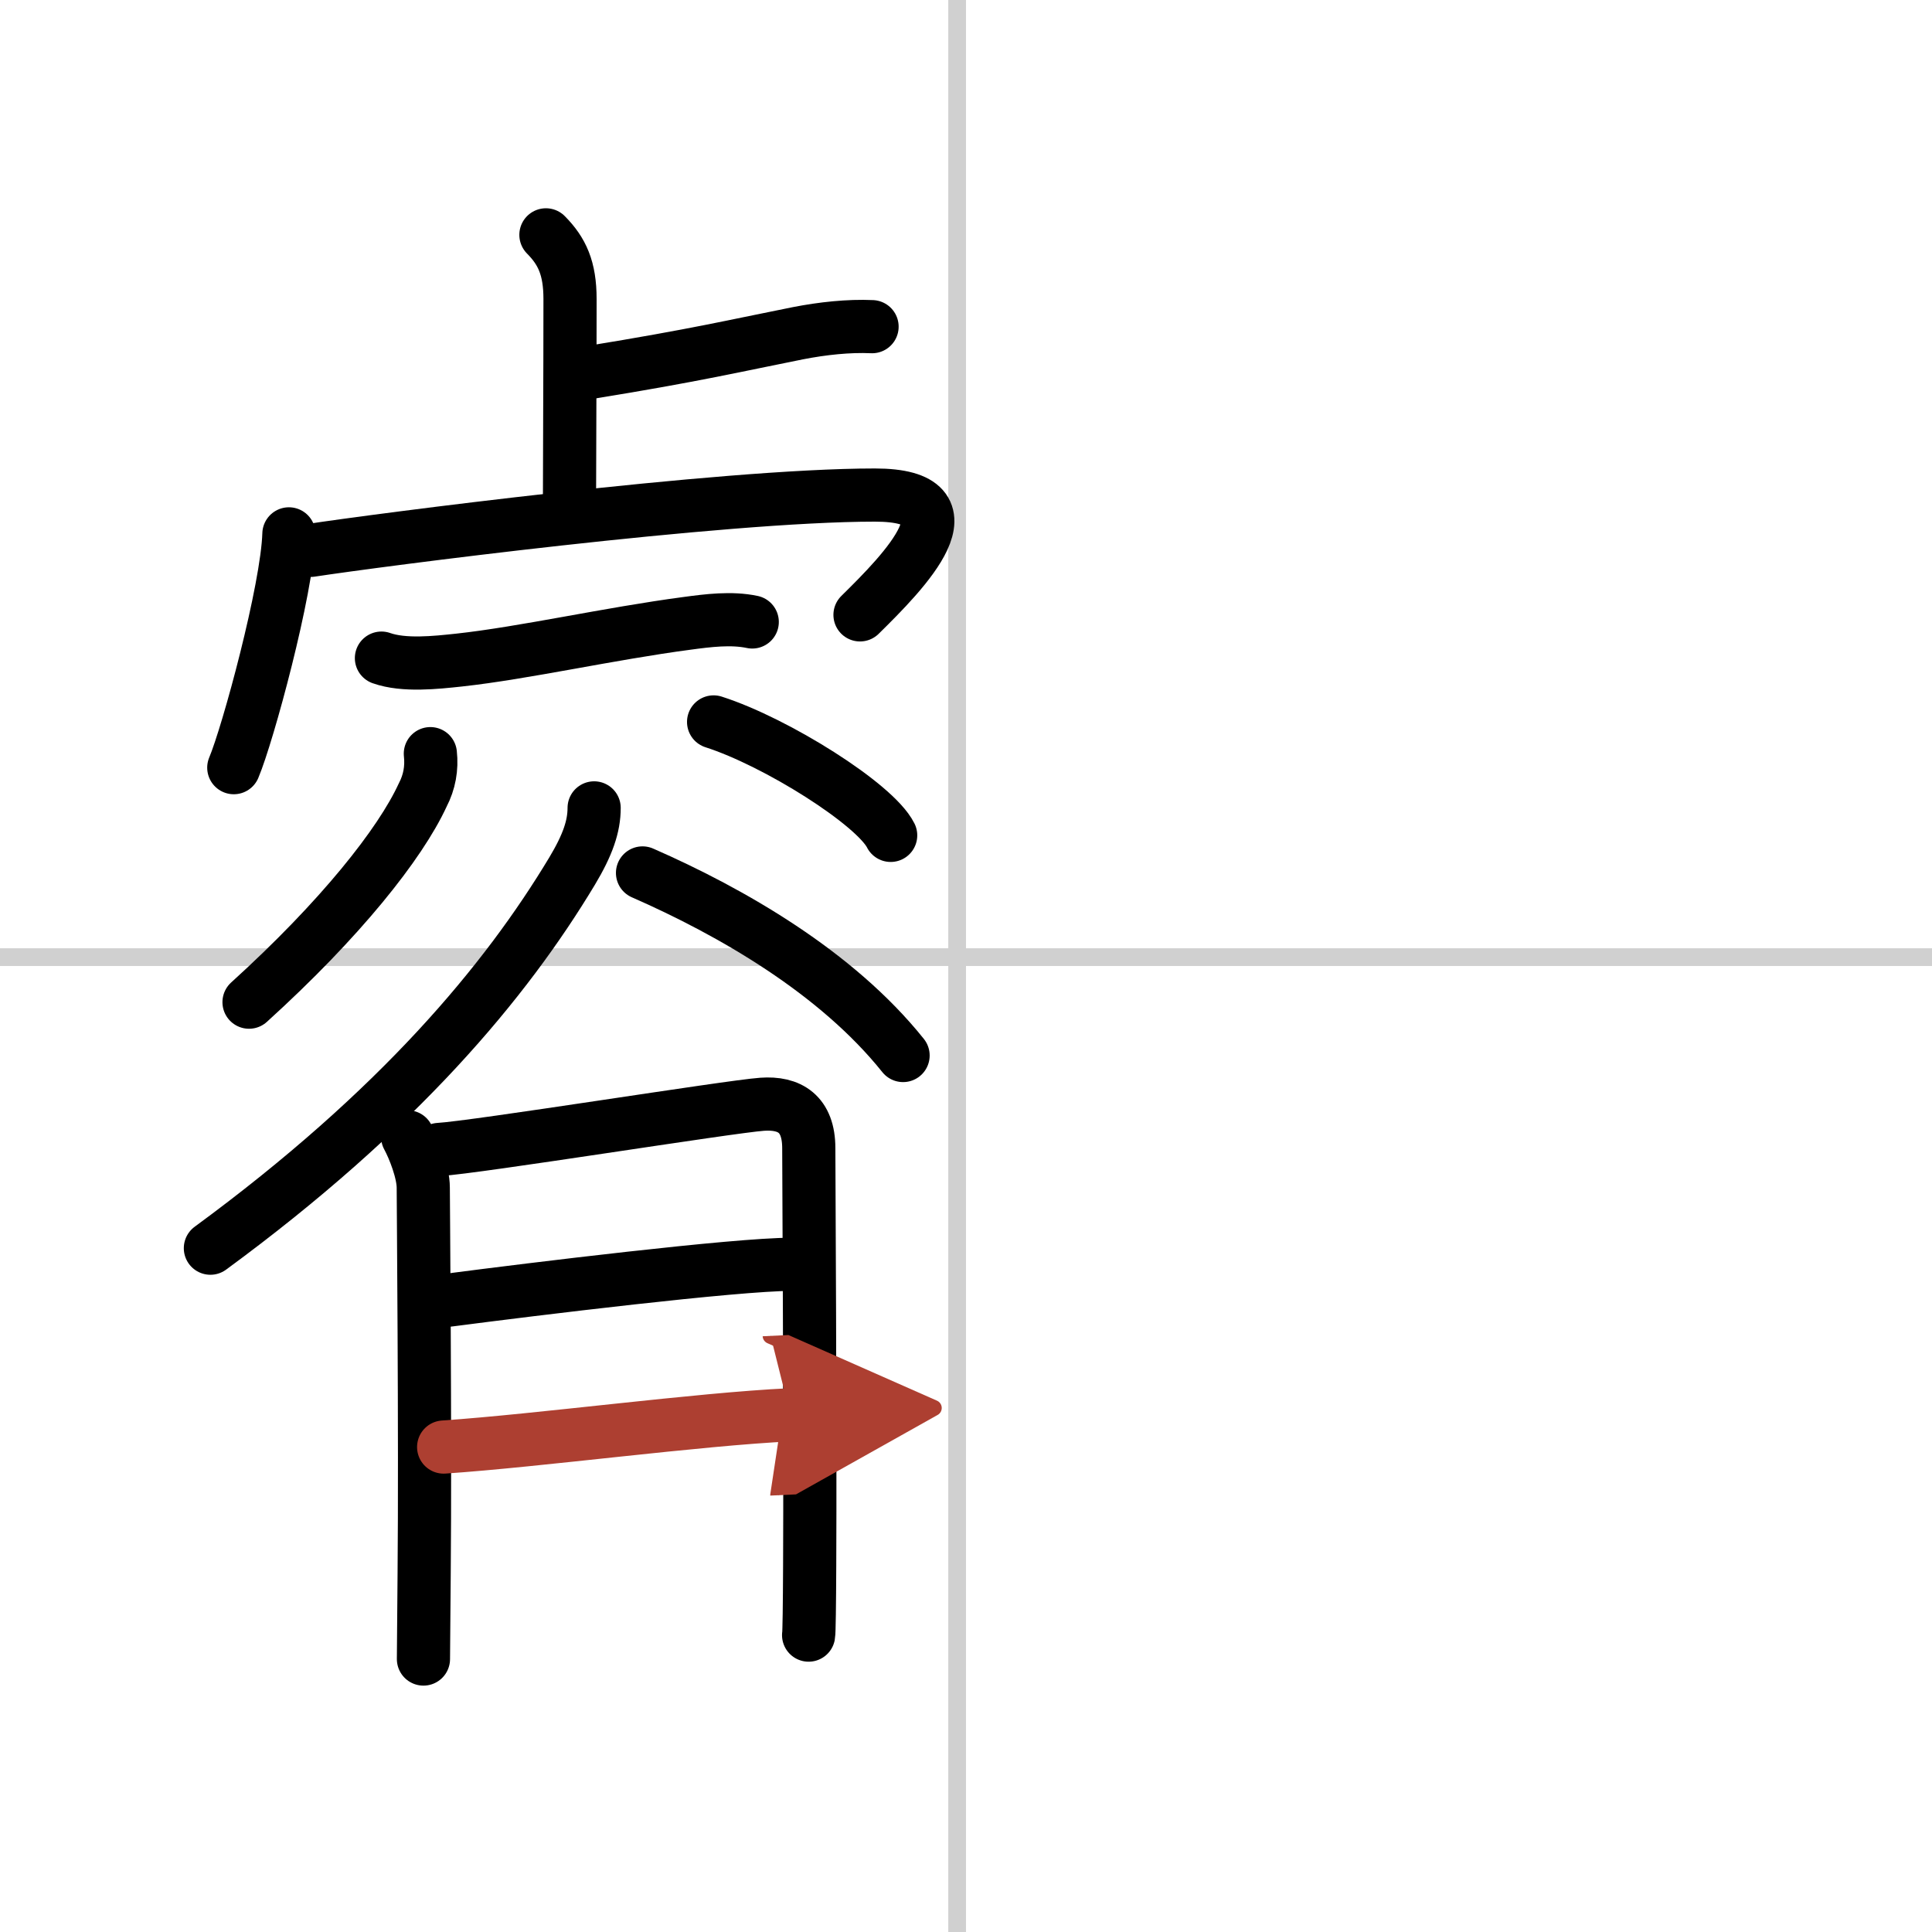
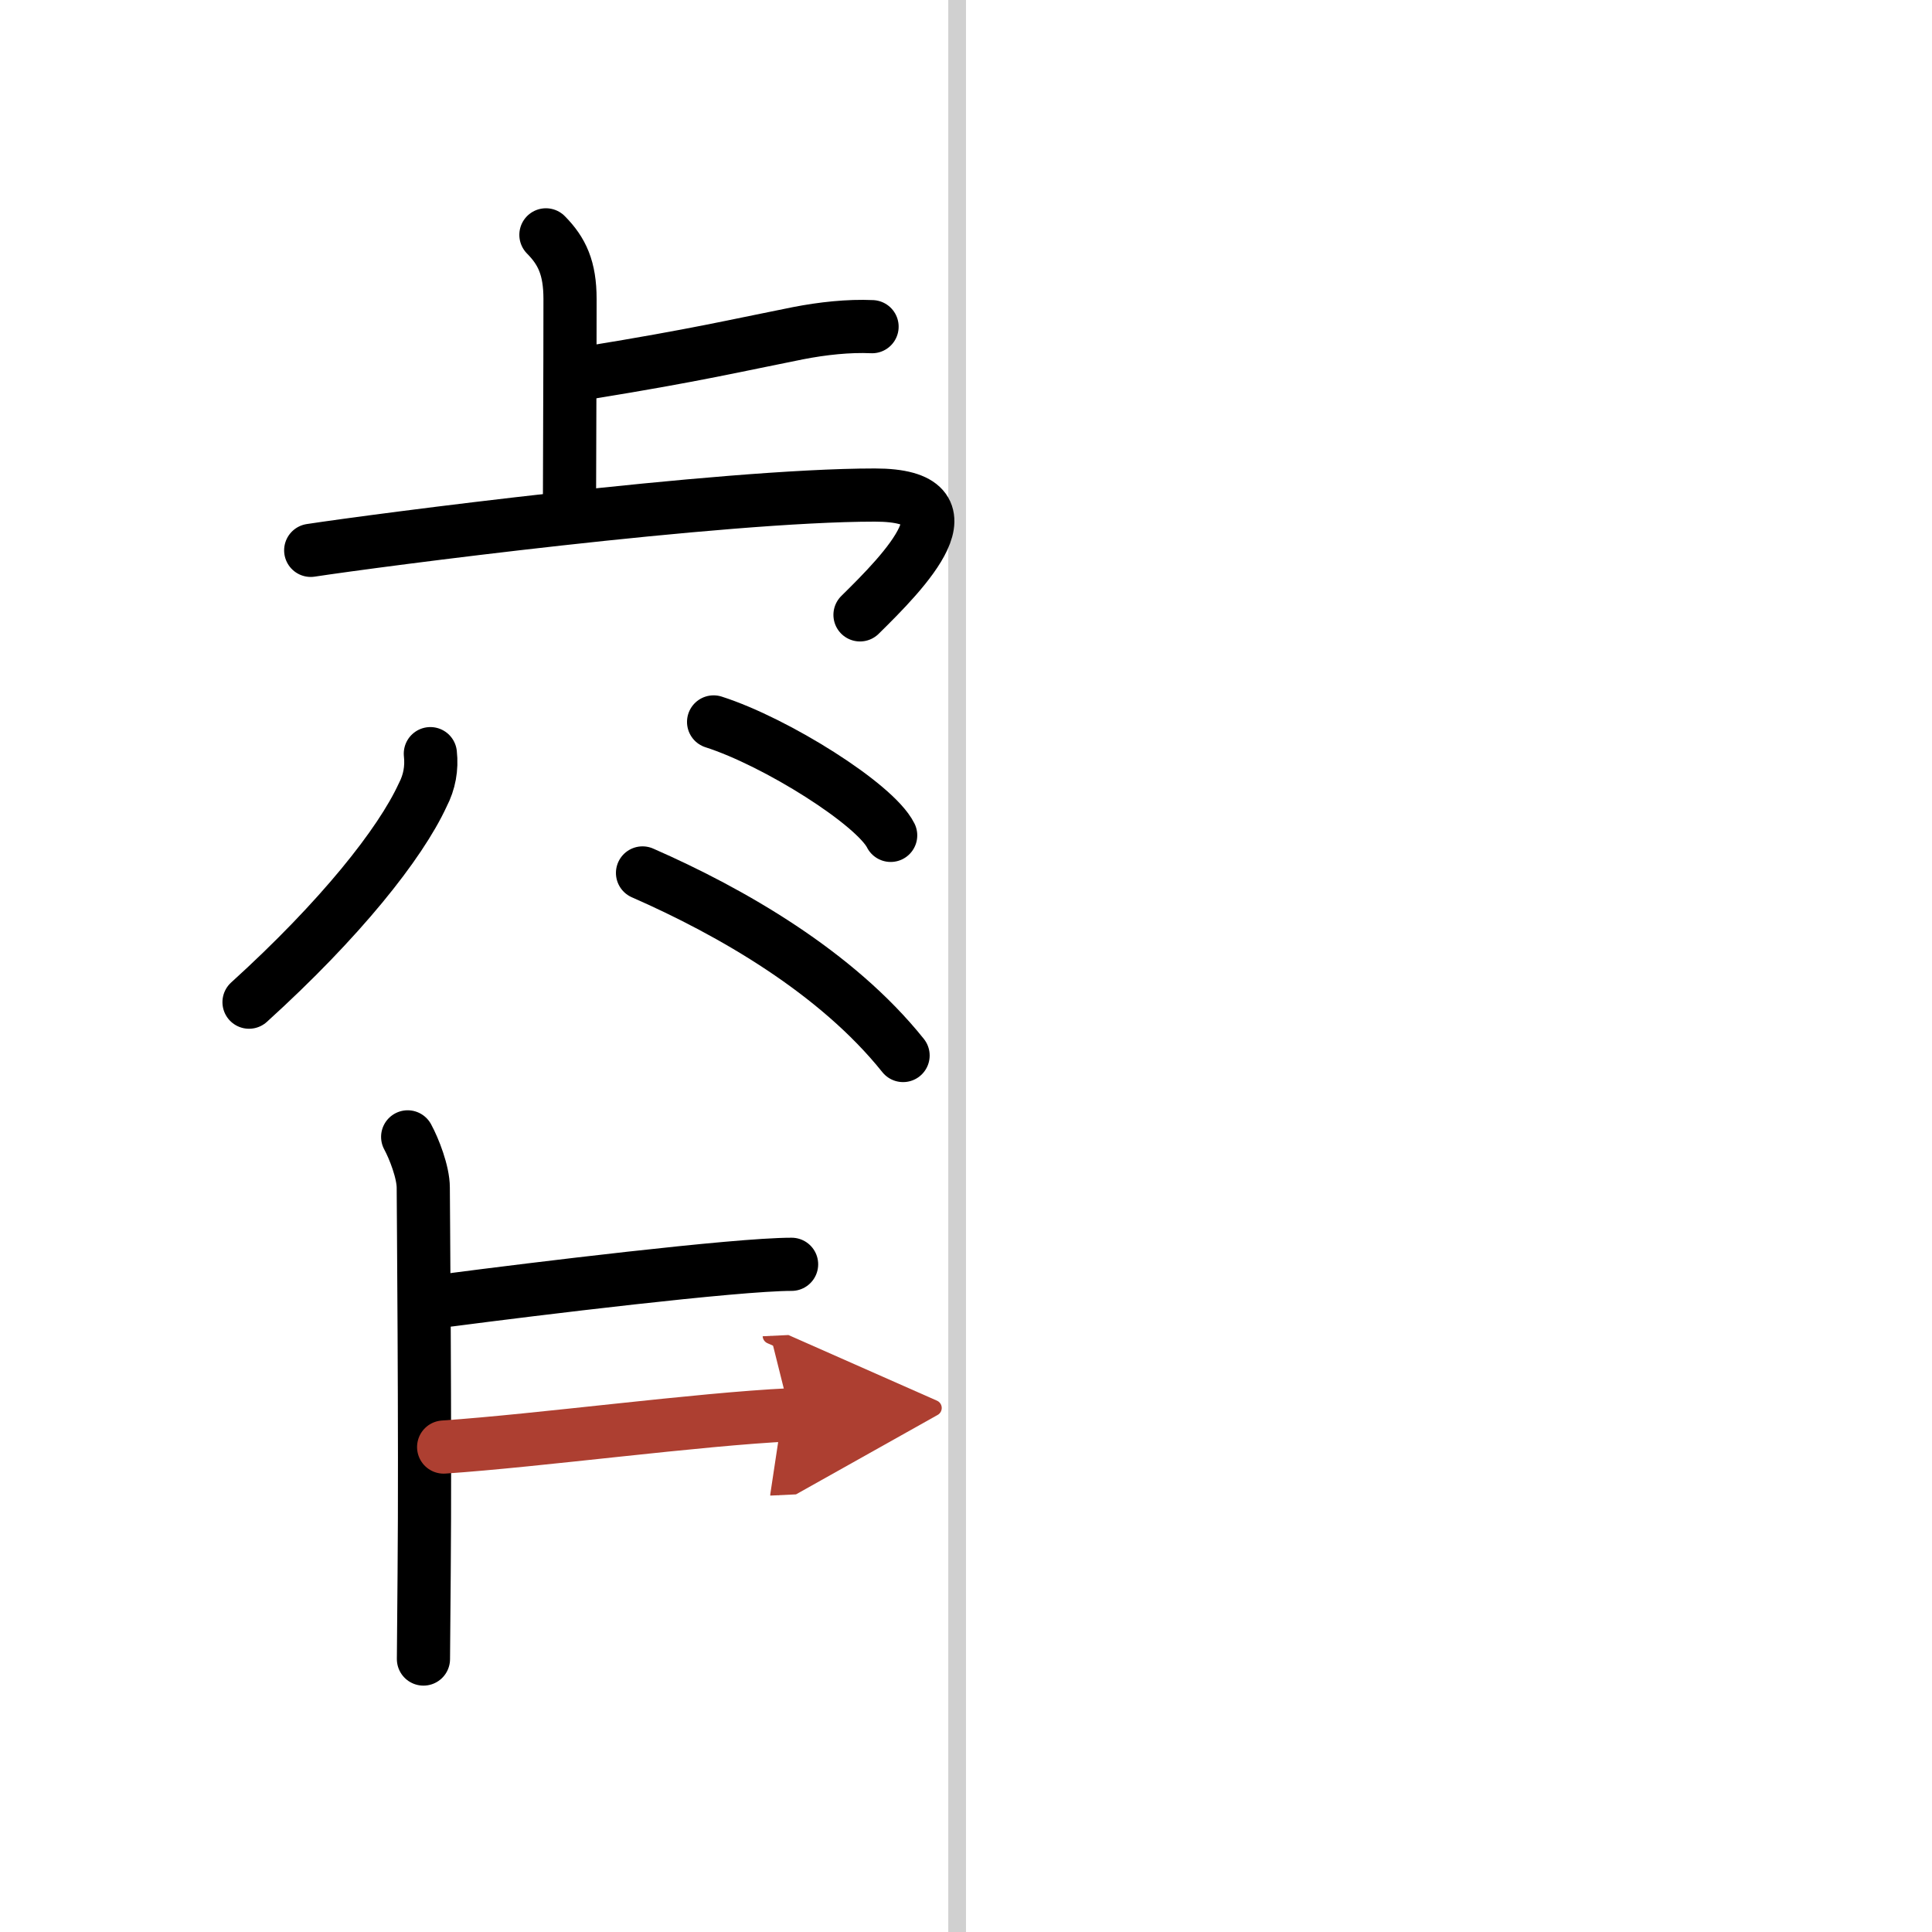
<svg xmlns="http://www.w3.org/2000/svg" width="400" height="400" viewBox="0 0 109 109">
  <defs>
    <marker id="a" markerWidth="4" orient="auto" refX="1" refY="5" viewBox="0 0 10 10">
      <polyline points="0 0 10 5 0 10 1 5" fill="#ad3f31" stroke="#ad3f31" />
    </marker>
  </defs>
  <g fill="none" stroke="#000" stroke-linecap="round" stroke-linejoin="round" stroke-width="3">
    <rect width="100%" height="100%" fill="#fff" stroke="#fff" />
    <line x1="54" x2="54" y2="109" stroke="#d0d0d0" stroke-width="1" />
-     <line x2="109" y1="54" y2="54" stroke="#d0d0d0" stroke-width="1" />
    <path d="m30.8 13.25c0.91 0.92 1.36 1.88 1.36 3.62 0 4.63-0.03 8.96-0.03 11.38" />
    <path d="m33.29 21.01c6.03-0.98 8.21-1.51 11.73-2.21 1.38-0.27 2.86-0.43 4.18-0.37" />
-     <path d="m16.3 30.12c-0.09 3.13-2.32 11.32-3.11 13.19" />
    <path d="m17.53 31.05c3.6-0.55 23.15-3.12 31.83-3.12 5.91 0 1.64 4.32-0.84 6.76" />
-     <path d="m21.52 37.13c1.27 0.45 3.07 0.25 4.38 0.11 3.67-0.4 8.47-1.49 12.85-2.07 1.18-0.16 2.51-0.33 3.69-0.08" />
    <path d="m24.28 42.52c0.09 0.82-0.05 1.6-0.43 2.33-1.27 2.76-4.65 7.02-9.8 11.69" />
    <path d="m40.26 40.73c3.53 1.13 9.11 4.64 9.99 6.4" />
-     <path d="m33.52 45.58c0 1.04-0.36 2.09-1.24 3.56-3.75 6.24-9.78 13.48-20.41 21.28" />
    <path d="m36.25 49.25c5.02 2.2 10.95 5.61 14.7 10.3" />
    <path d="m23 64.14c0.36 0.66 0.88 1.99 0.88 2.87 0 0.65 0.12 14.1 0.05 21.73-0.02 2.8-0.04 4.74-0.04 4.86" />
-     <path d="m24.77 64.85c2.03-0.11 16.38-2.42 18.23-2.55 1.54-0.11 2.63 0.53 2.63 2.48 0 0.81 0.09 16.24 0.05 23.53-0.01 2.26-0.03 3.79-0.06 3.94" />
    <path d="m25.32 73.35c4.75-0.62 16.18-2.02 19.34-2.02" />
    <path d="m25.03 81.64c5.43-0.37 14.3-1.57 19.56-1.82" marker-end="url(#a)" stroke="#ad3f31" />
  </g>
</svg>